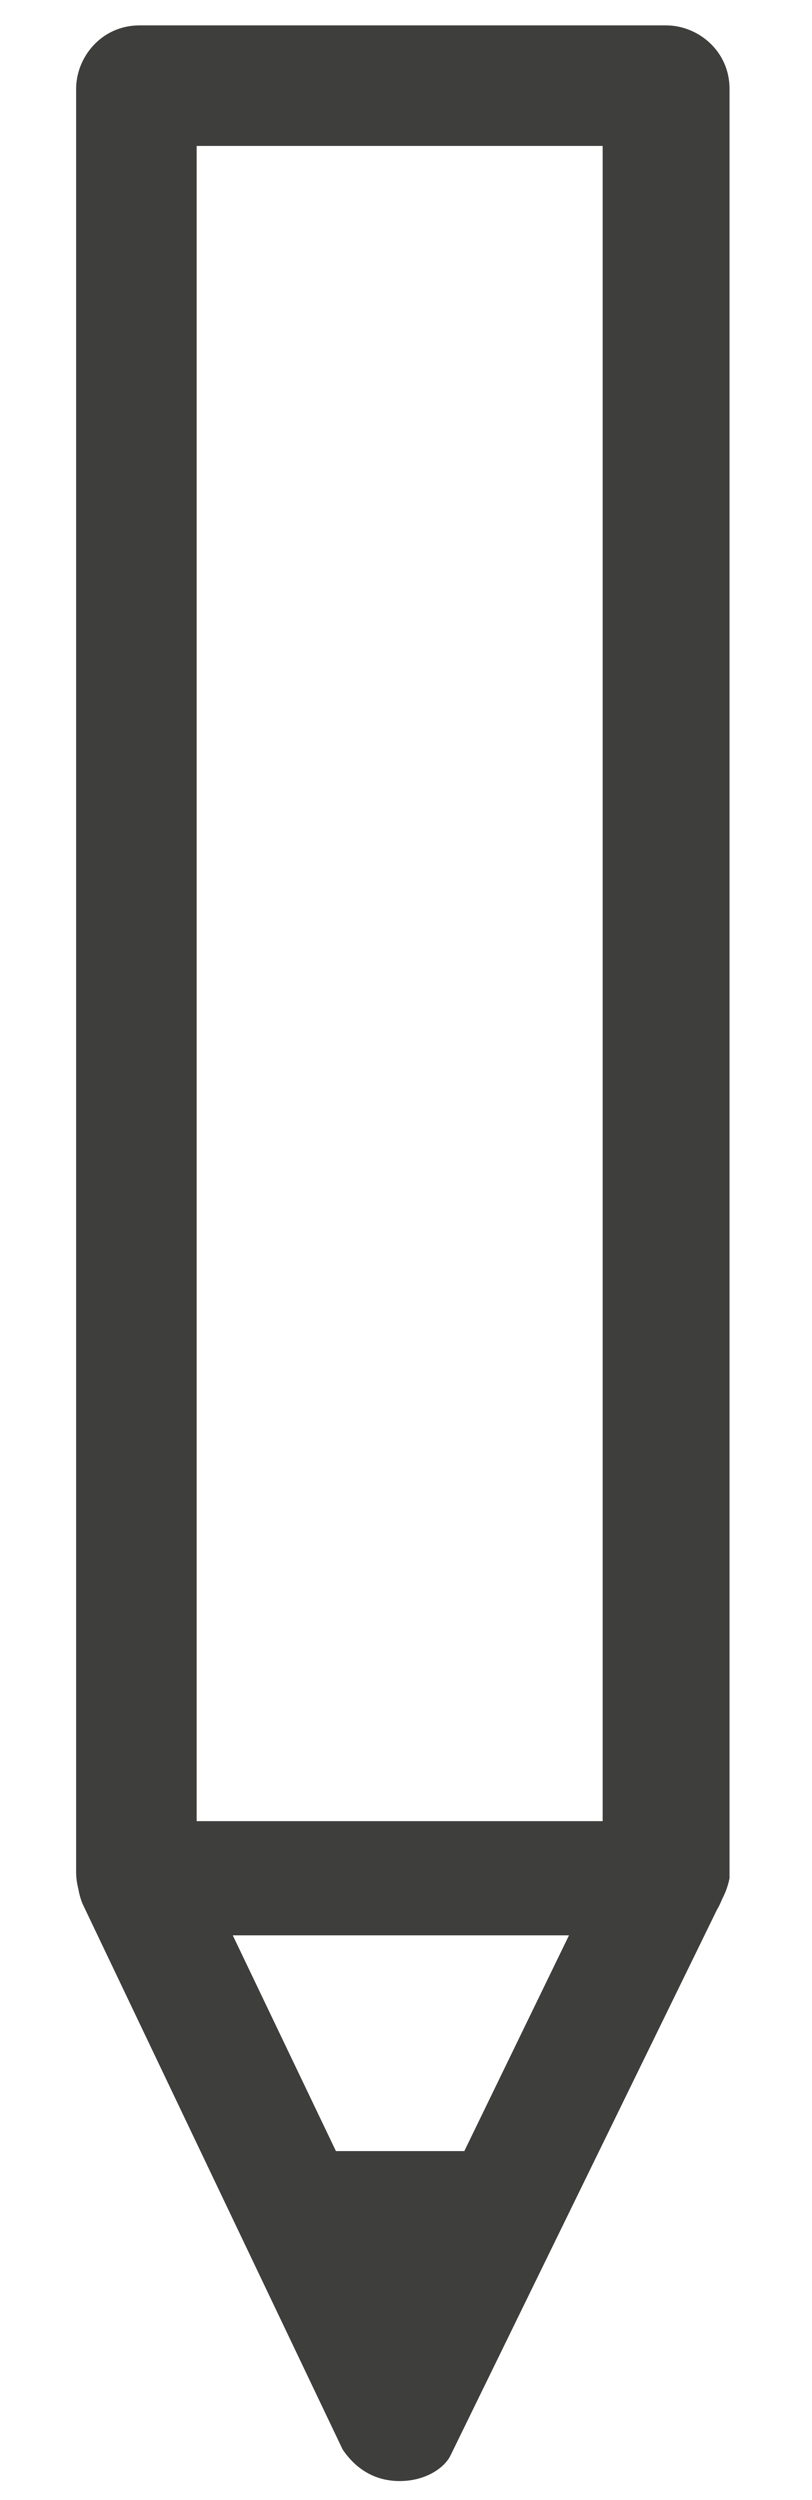
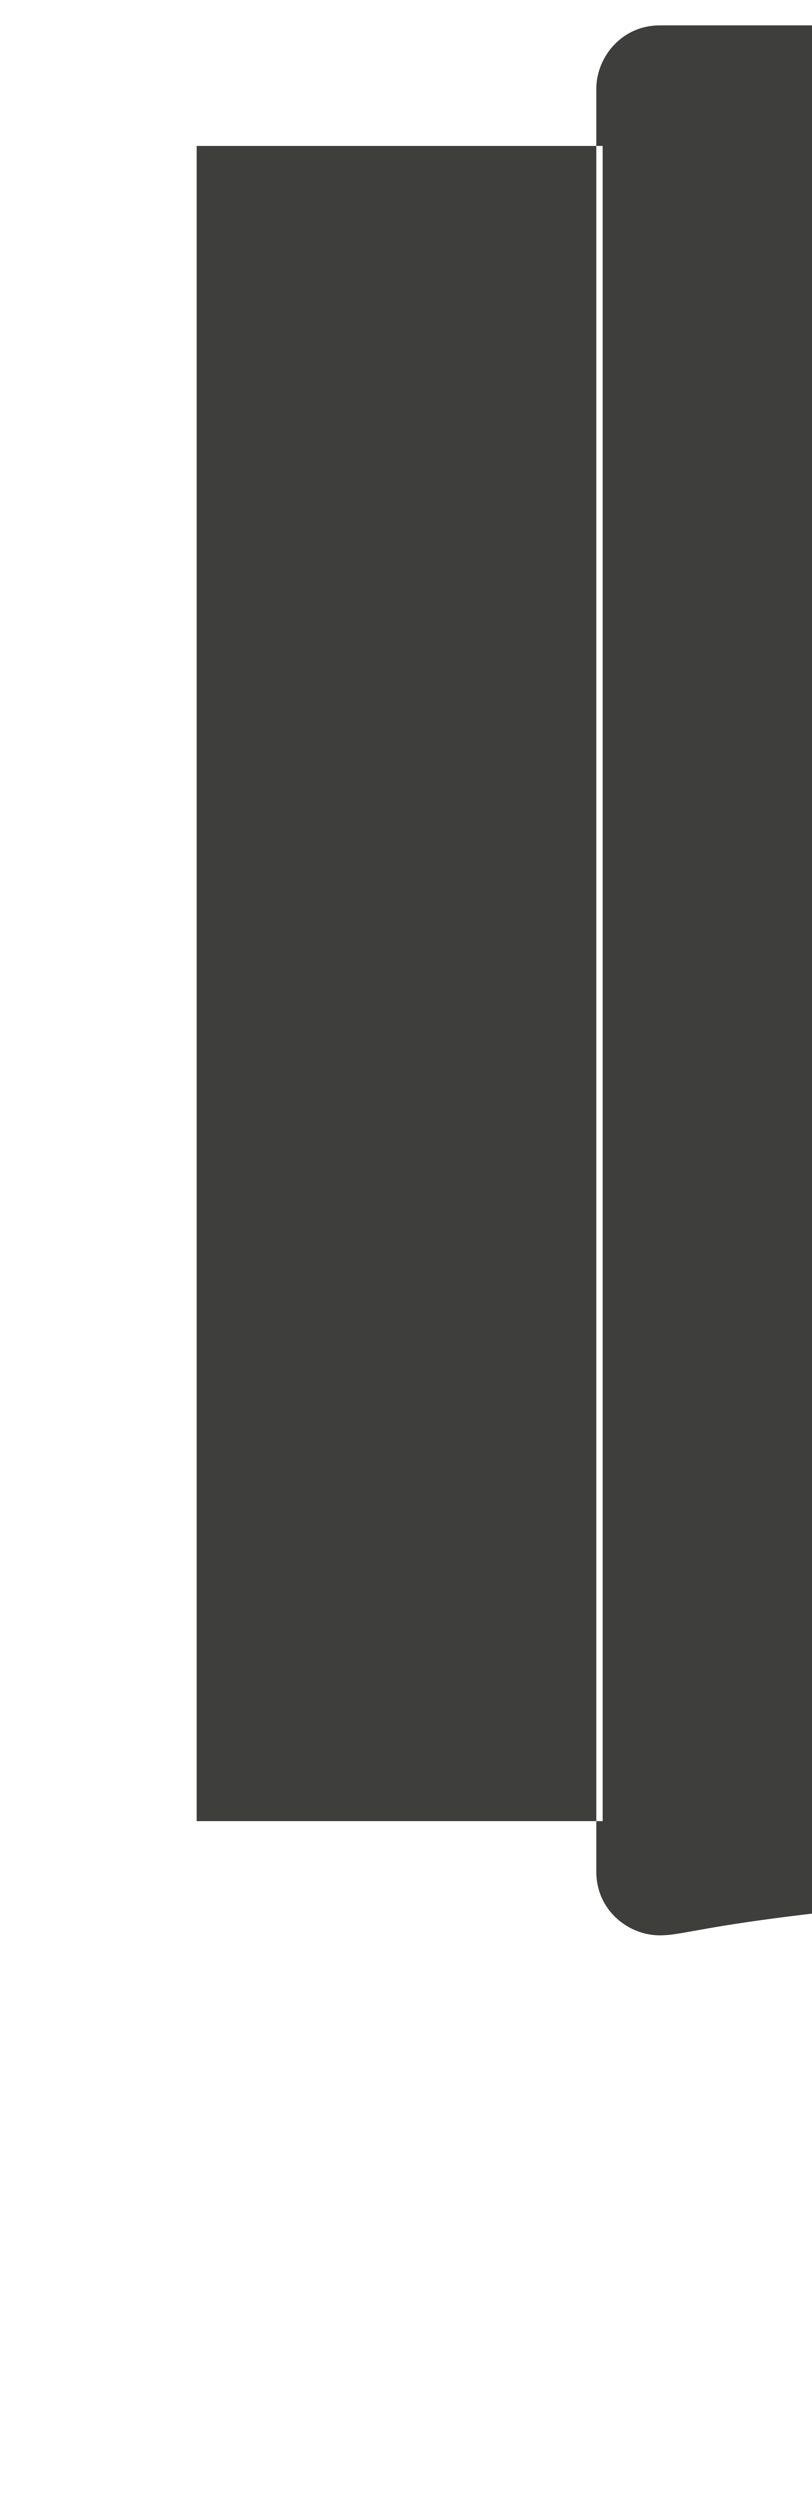
<svg xmlns="http://www.w3.org/2000/svg" version="1.1" id="Ebene_1" x="0px" y="0px" viewBox="0 0 12.8 39.4" enable-background="new 0 0 12.8 39.4" xml:space="preserve">
  <g>
    <g>
-       <path fill="#3E3E3D" d="M10.4,30.5H2.2c-0.5,0-1-0.4-1-1V1.4c0-0.5,0.4-1,1-1h8.3c0.5,0,1,0.4,1,1v28.2    C11.4,30.1,11,30.5,10.4,30.5z M3.1,28.7h6.4V2.3H3.1V28.7z" />
+       <path fill="#3E3E3D" d="M10.4,30.5c-0.5,0-1-0.4-1-1V1.4c0-0.5,0.4-1,1-1h8.3c0.5,0,1,0.4,1,1v28.2    C11.4,30.1,11,30.5,10.4,30.5z M3.1,28.7h6.4V2.3H3.1V28.7z" />
    </g>
    <g>
-       <path fill="#3E3E3D" d="M6.3,39.1L6.3,39.1c-0.4,0-0.7-0.2-0.9-0.5L1.3,30c-0.2-0.5,0-1,0.4-1.3c0.5-0.2,1,0,1.3,0.4L6.3,36    l3.3-6.8c0.2-0.5,0.8-0.7,1.3-0.4c0.5,0.2,0.7,0.8,0.4,1.3l-4.2,8.6C7,38.9,6.7,39.1,6.3,39.1z" />
-     </g>
+       </g>
    <g>
-       <polygon fill="#3E3E3D" points="3.7,33.9 8.8,33.9 6.3,38.2   " />
-     </g>
+       </g>
  </g>
</svg>